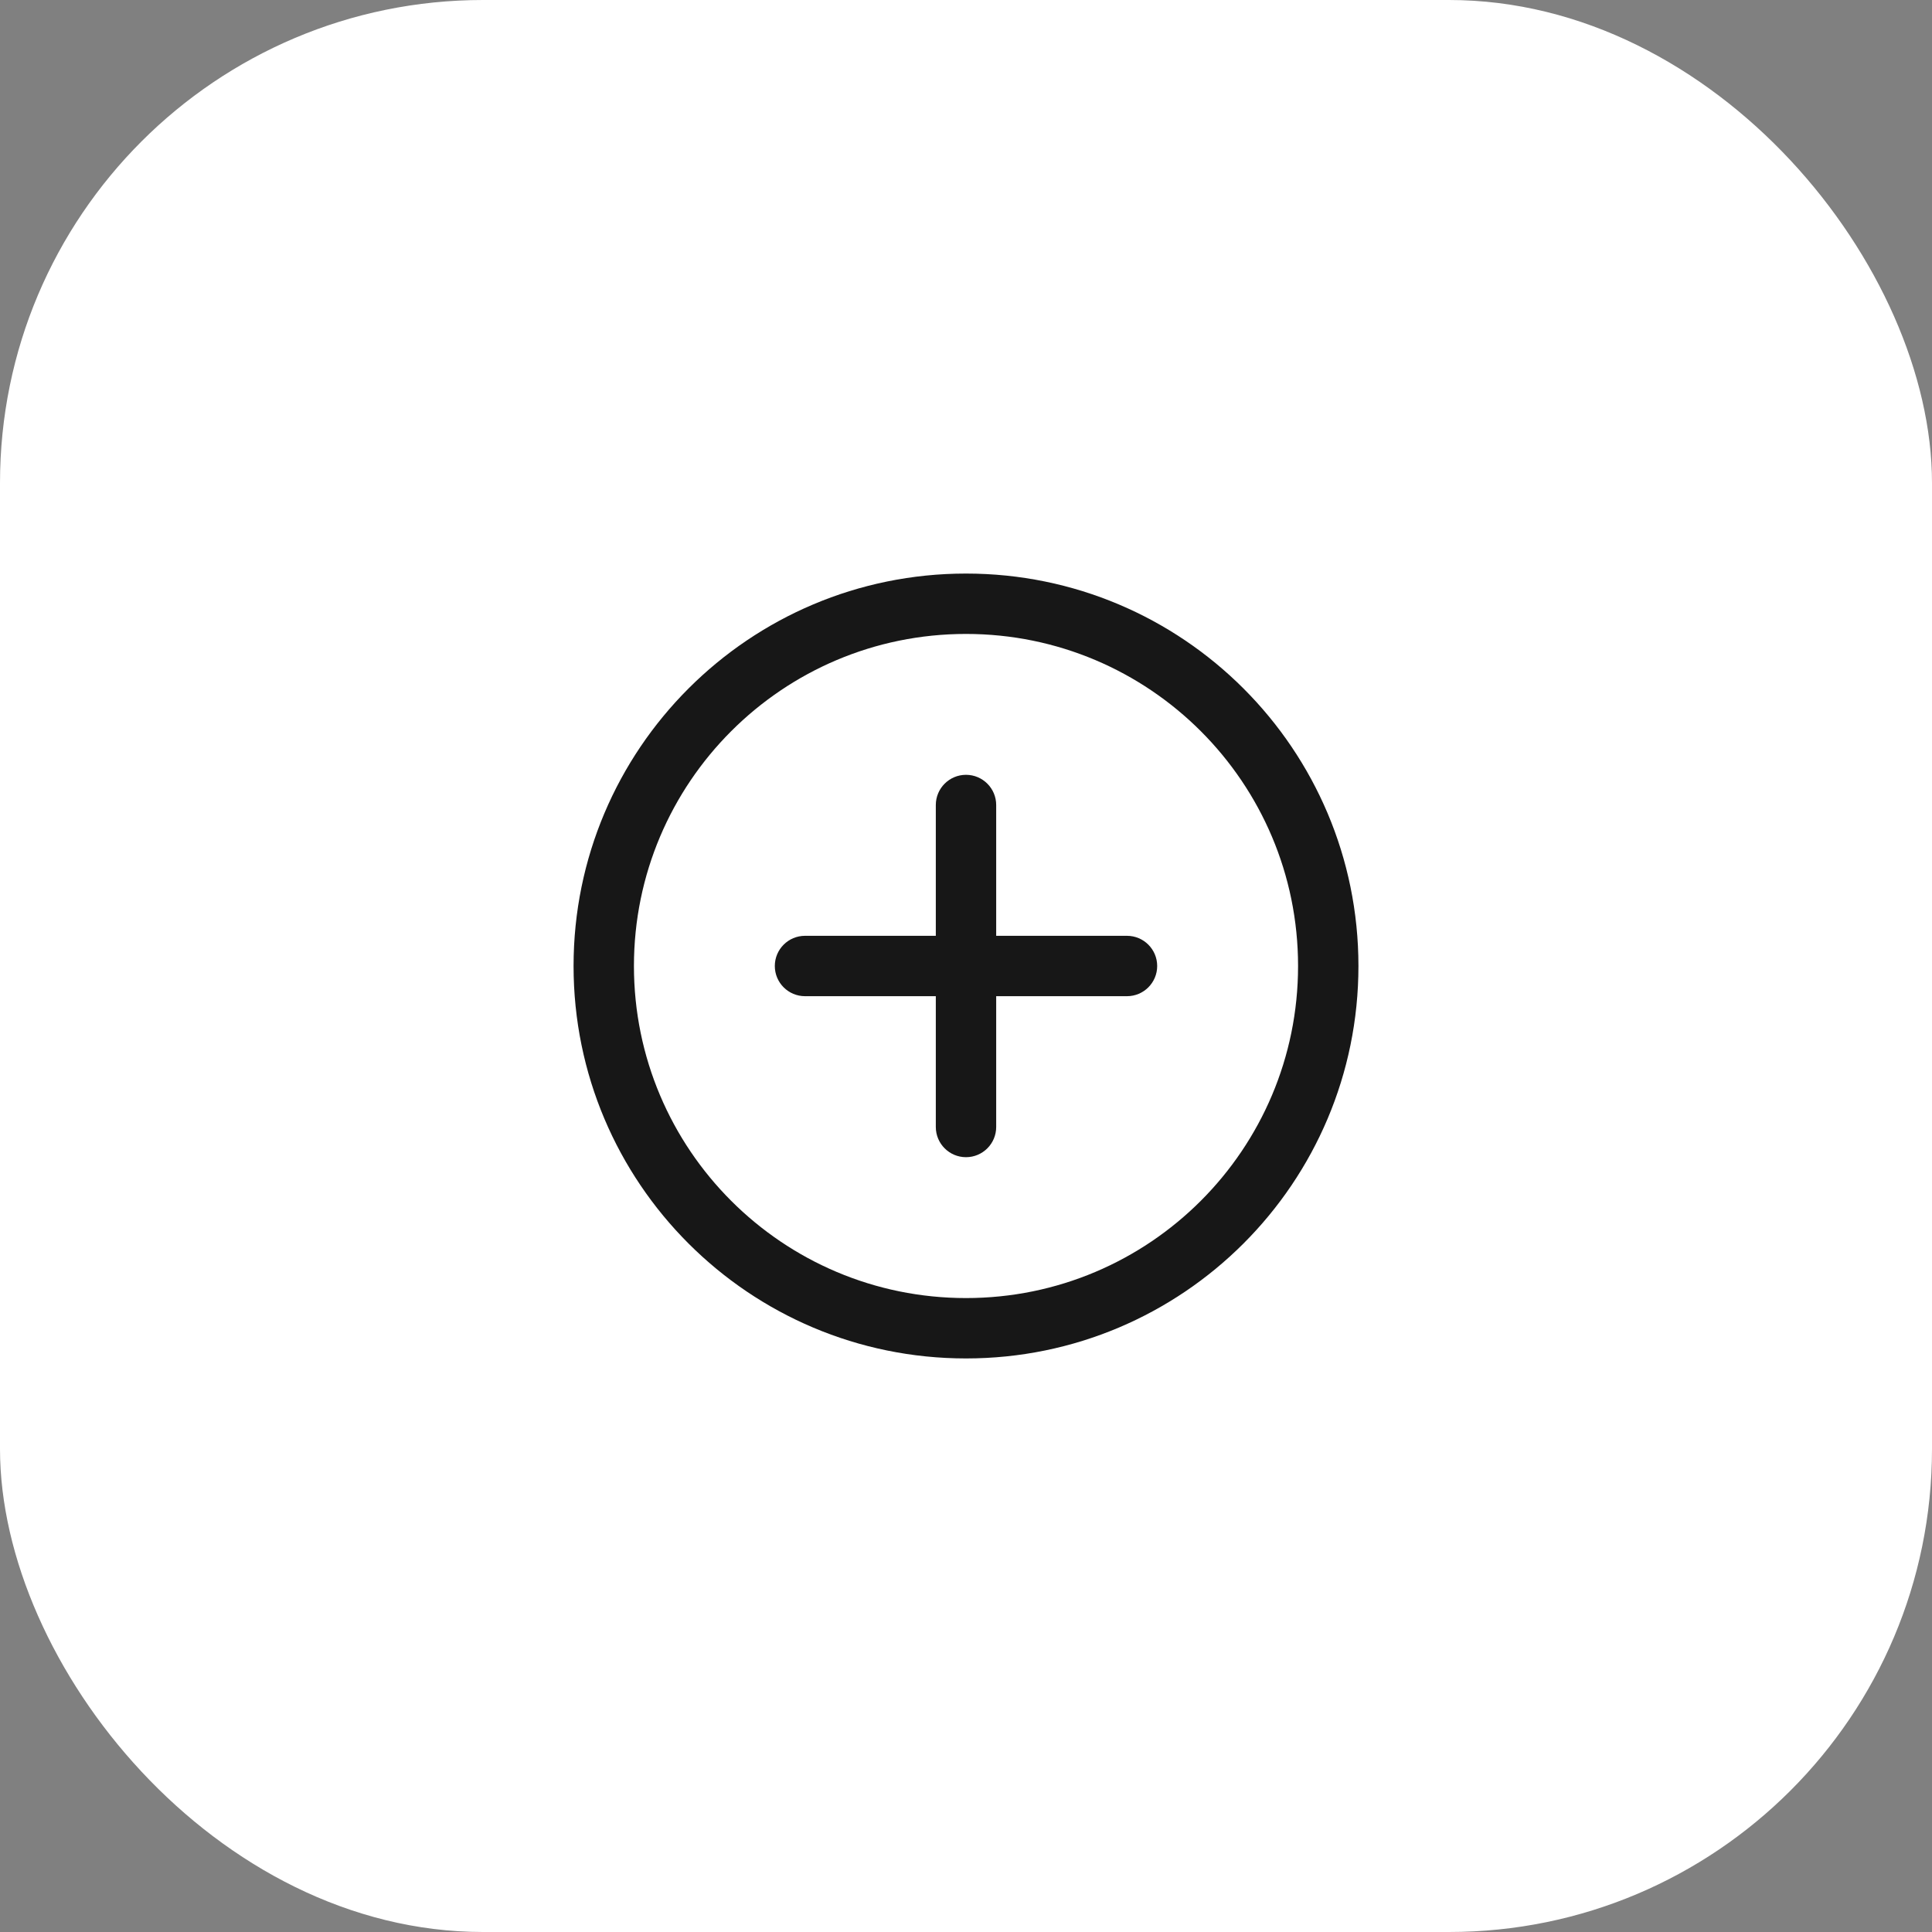
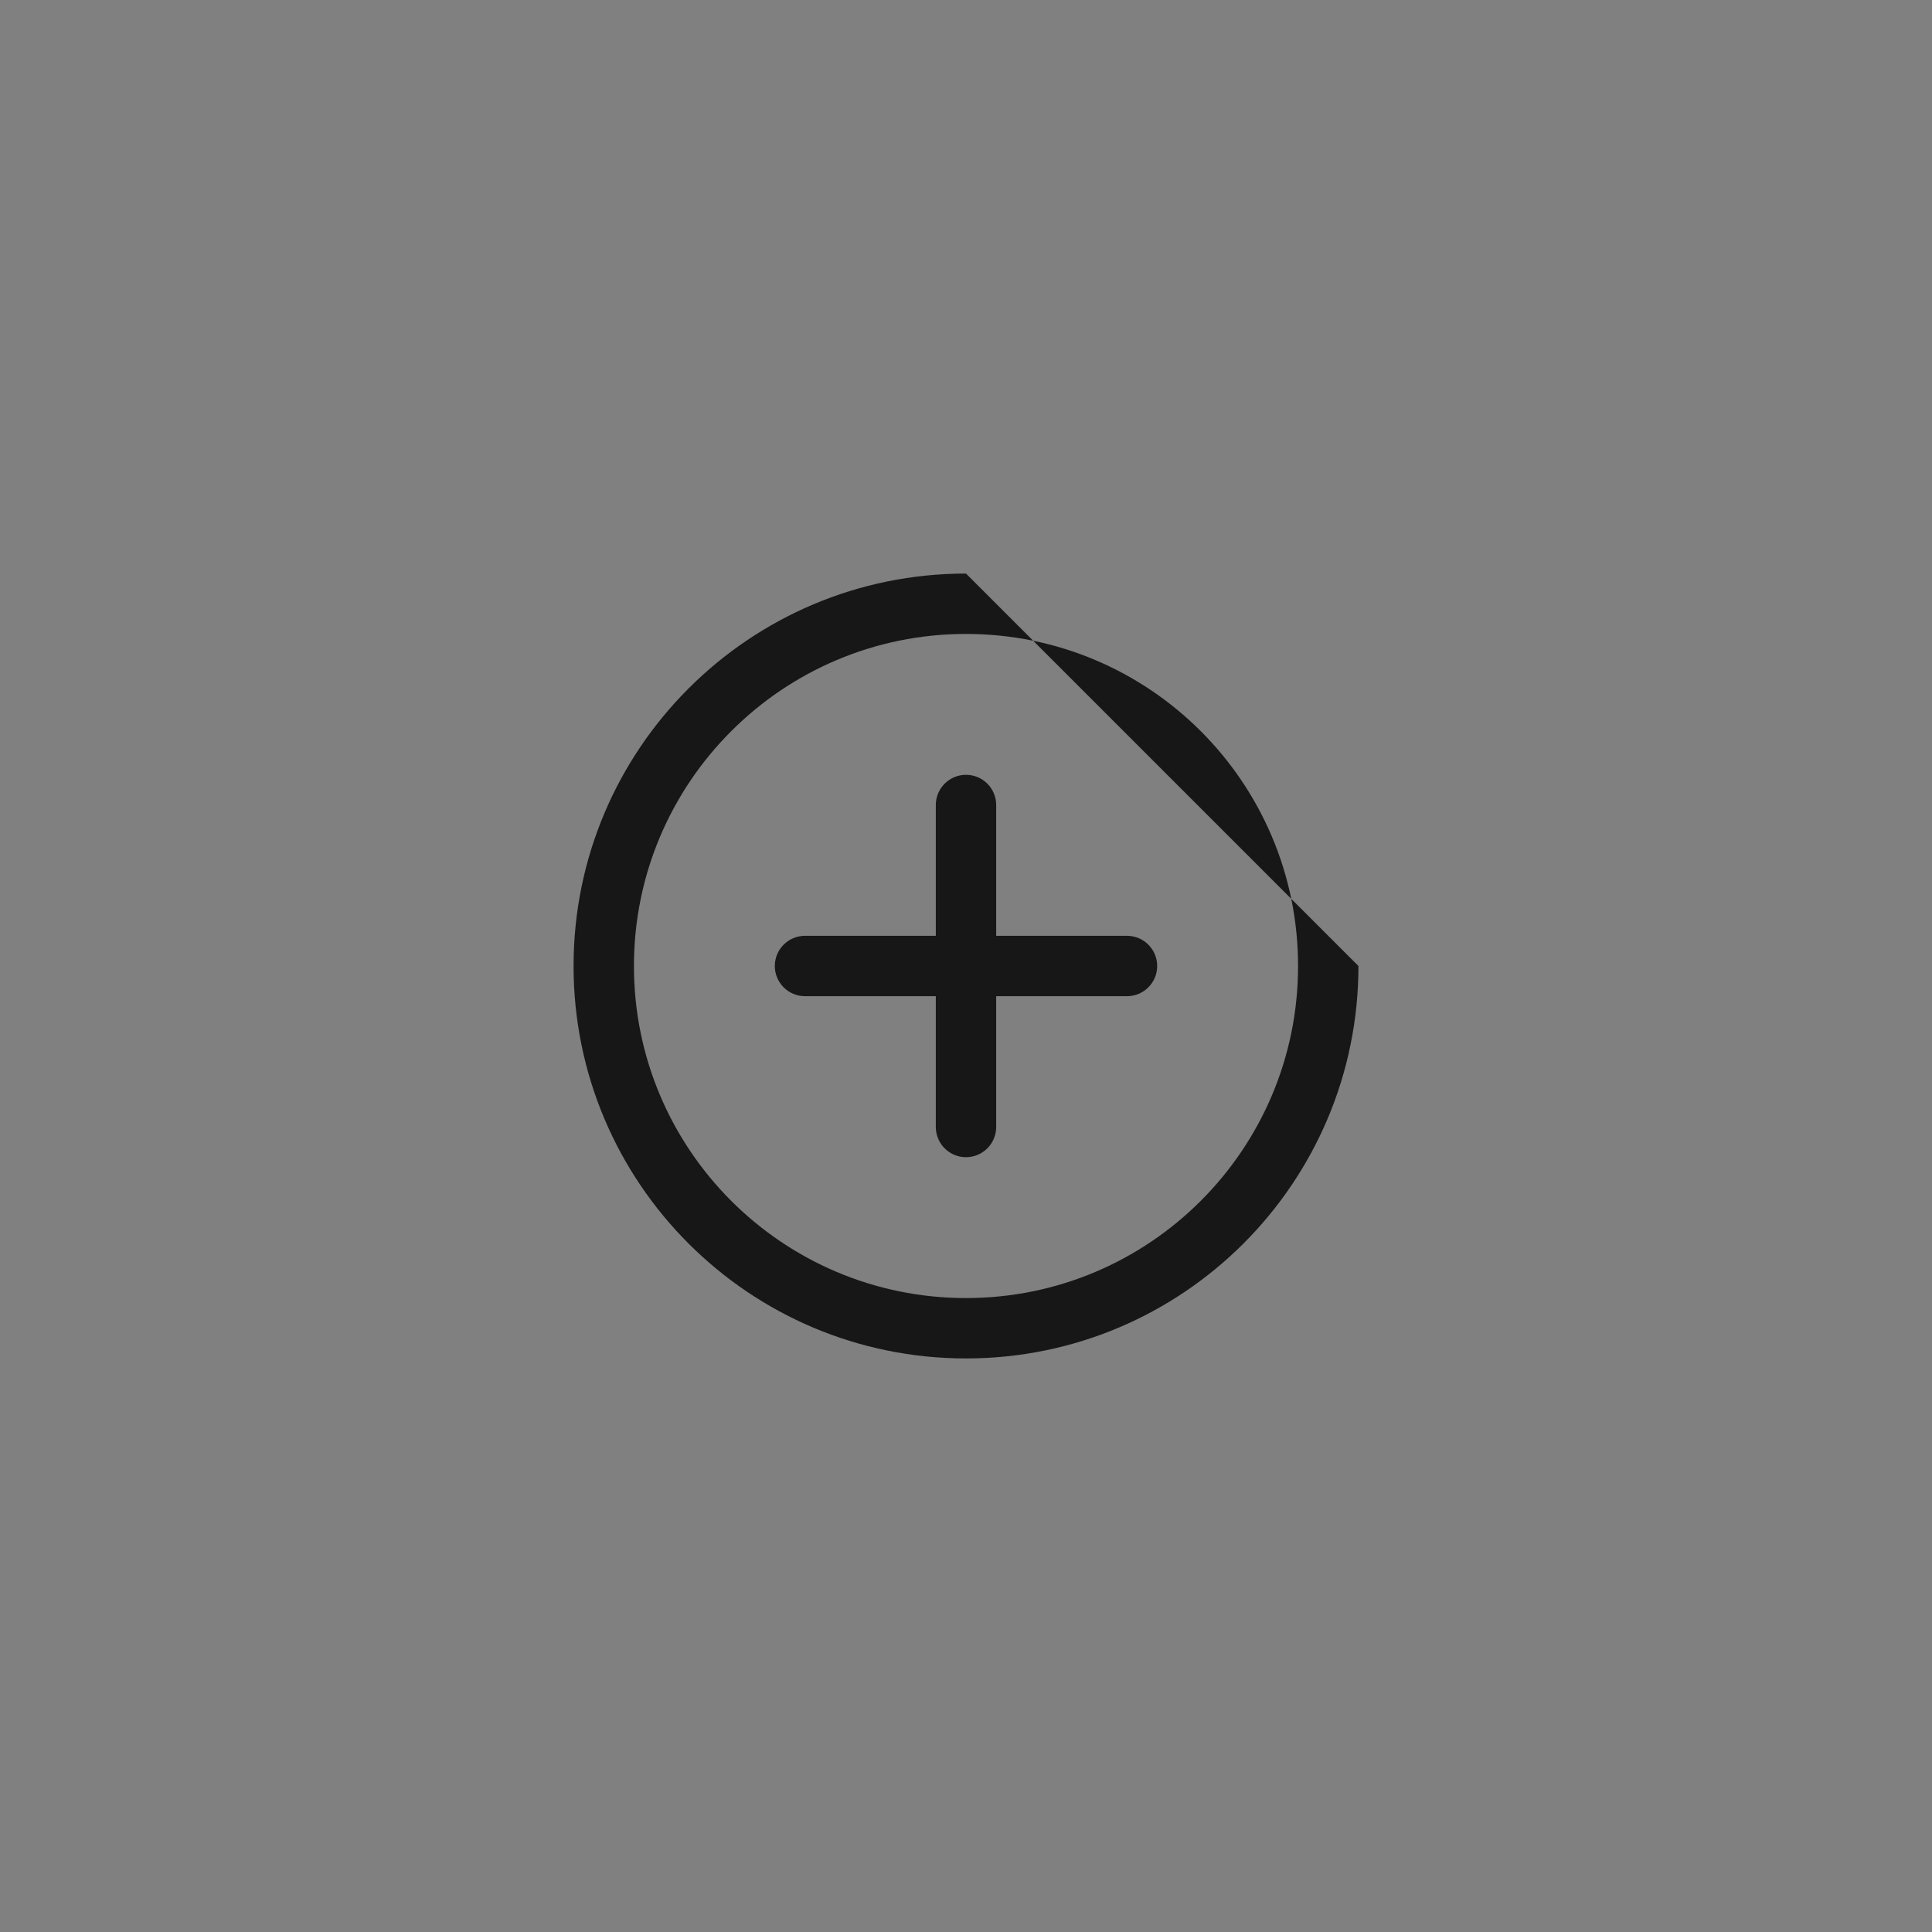
<svg xmlns="http://www.w3.org/2000/svg" width="48" height="48" viewBox="0 0 48 48" fill="none">
  <rect x="0" y="0" width="48" height="48" fill="#808080" stroke="none" />
-   <rect width="48" height="48" rx="12" fill="white" />
-   <path d="M15.75 24C15.75 19.443 19.443 15.75 24 15.75C28.557 15.75 32.25 19.443 32.25 24C32.25 28.557 28.557 32.25 24 32.25C19.443 32.25 15.75 28.557 15.75 24ZM24 14.25C18.615 14.25 14.25 18.615 14.25 24C14.25 29.385 18.615 33.75 24 33.75C29.385 33.75 33.75 29.385 33.75 24C33.75 18.615 29.385 14.25 24 14.25ZM24 19.25C24.414 19.25 24.75 19.586 24.75 20V23.25H28C28.414 23.25 28.75 23.586 28.75 24C28.75 24.414 28.414 24.75 28 24.75H24.75V28C24.75 28.414 24.414 28.75 24 28.75C23.586 28.75 23.25 28.414 23.25 28V24.75H20C19.586 24.75 19.25 24.414 19.25 24C19.25 23.586 19.586 23.25 20 23.25H23.25V20C23.25 19.586 23.586 19.25 24 19.25Z" fill="#171717" />
+   <path d="M15.75 24C15.75 19.443 19.443 15.75 24 15.75C28.557 15.75 32.25 19.443 32.25 24C32.25 28.557 28.557 32.25 24 32.25C19.443 32.25 15.75 28.557 15.75 24ZM24 14.25C18.615 14.25 14.25 18.615 14.25 24C14.25 29.385 18.615 33.75 24 33.75C29.385 33.75 33.75 29.385 33.75 24ZM24 19.25C24.414 19.25 24.75 19.586 24.75 20V23.25H28C28.414 23.25 28.75 23.586 28.75 24C28.75 24.414 28.414 24.75 28 24.75H24.75V28C24.75 28.414 24.414 28.75 24 28.75C23.586 28.75 23.25 28.414 23.25 28V24.75H20C19.586 24.75 19.25 24.414 19.25 24C19.25 23.586 19.586 23.25 20 23.25H23.25V20C23.25 19.586 23.586 19.25 24 19.25Z" fill="#171717" />
</svg>